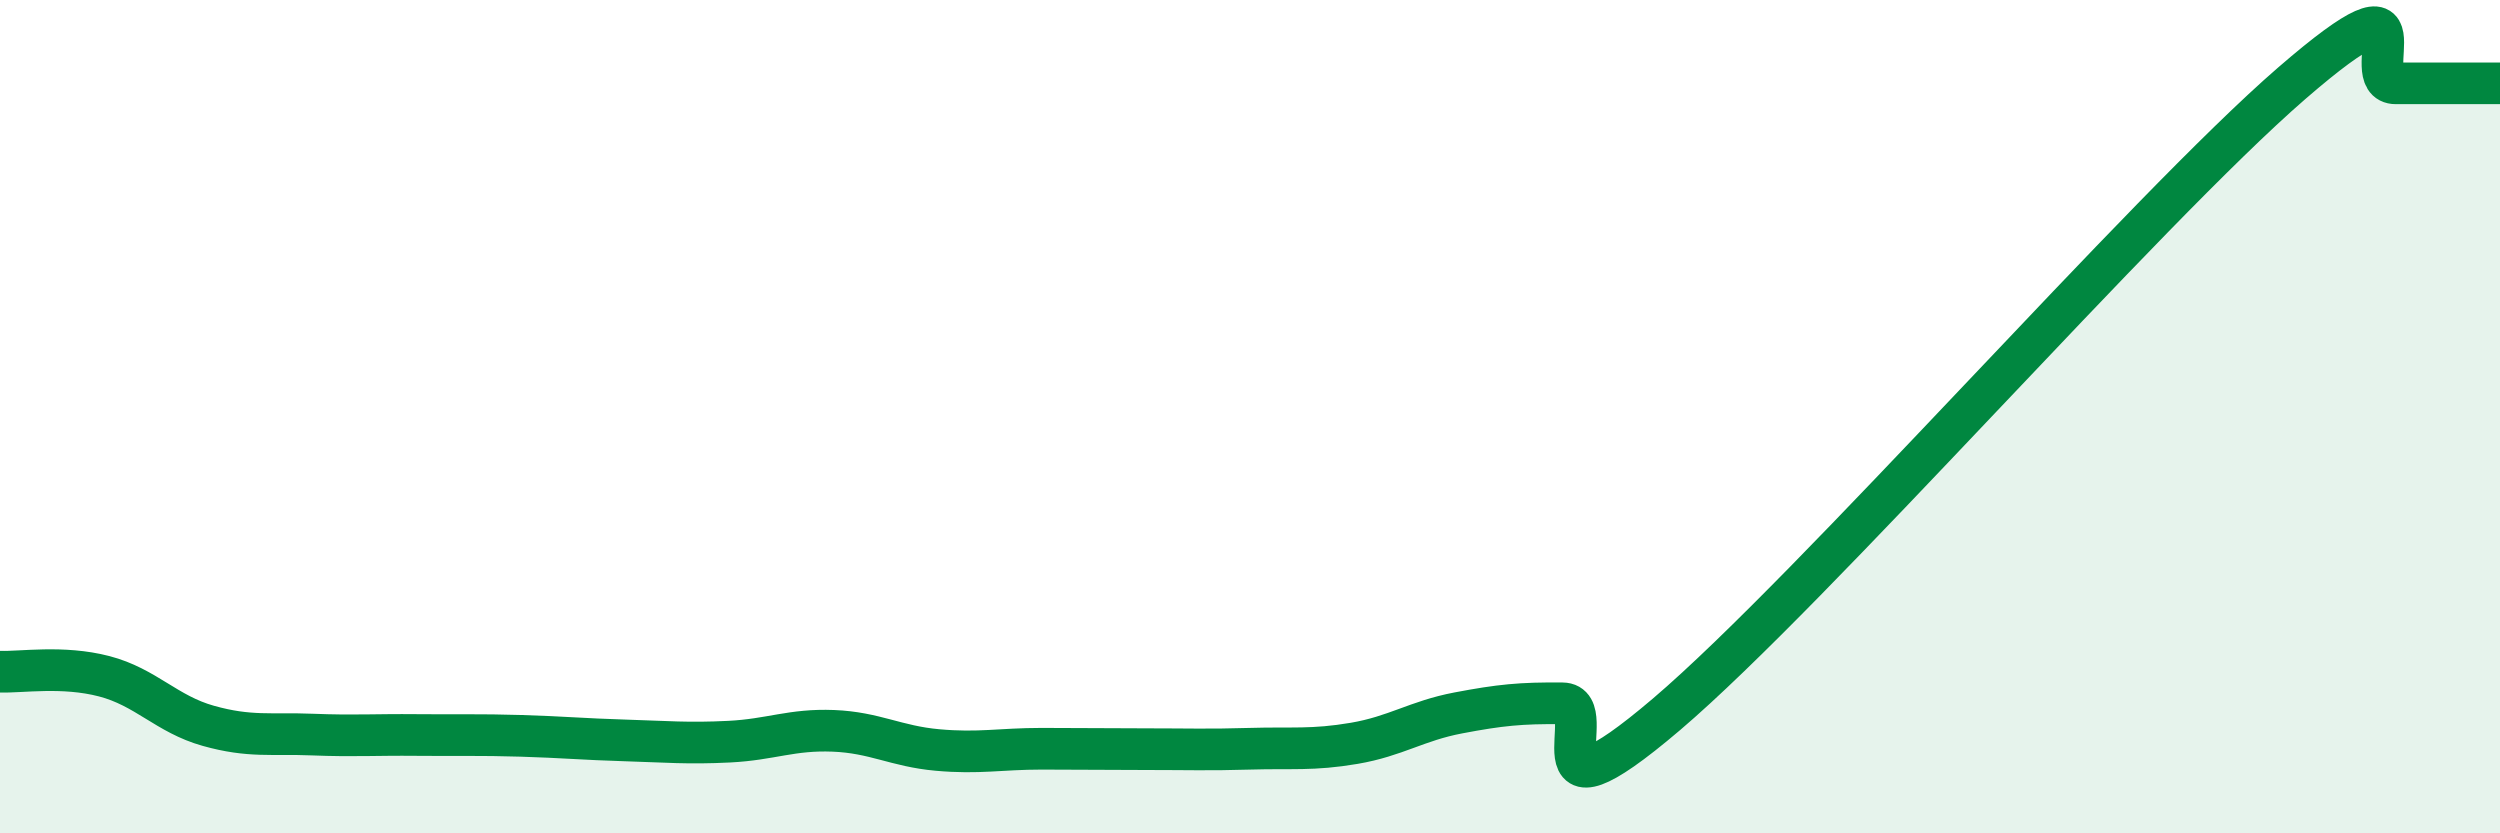
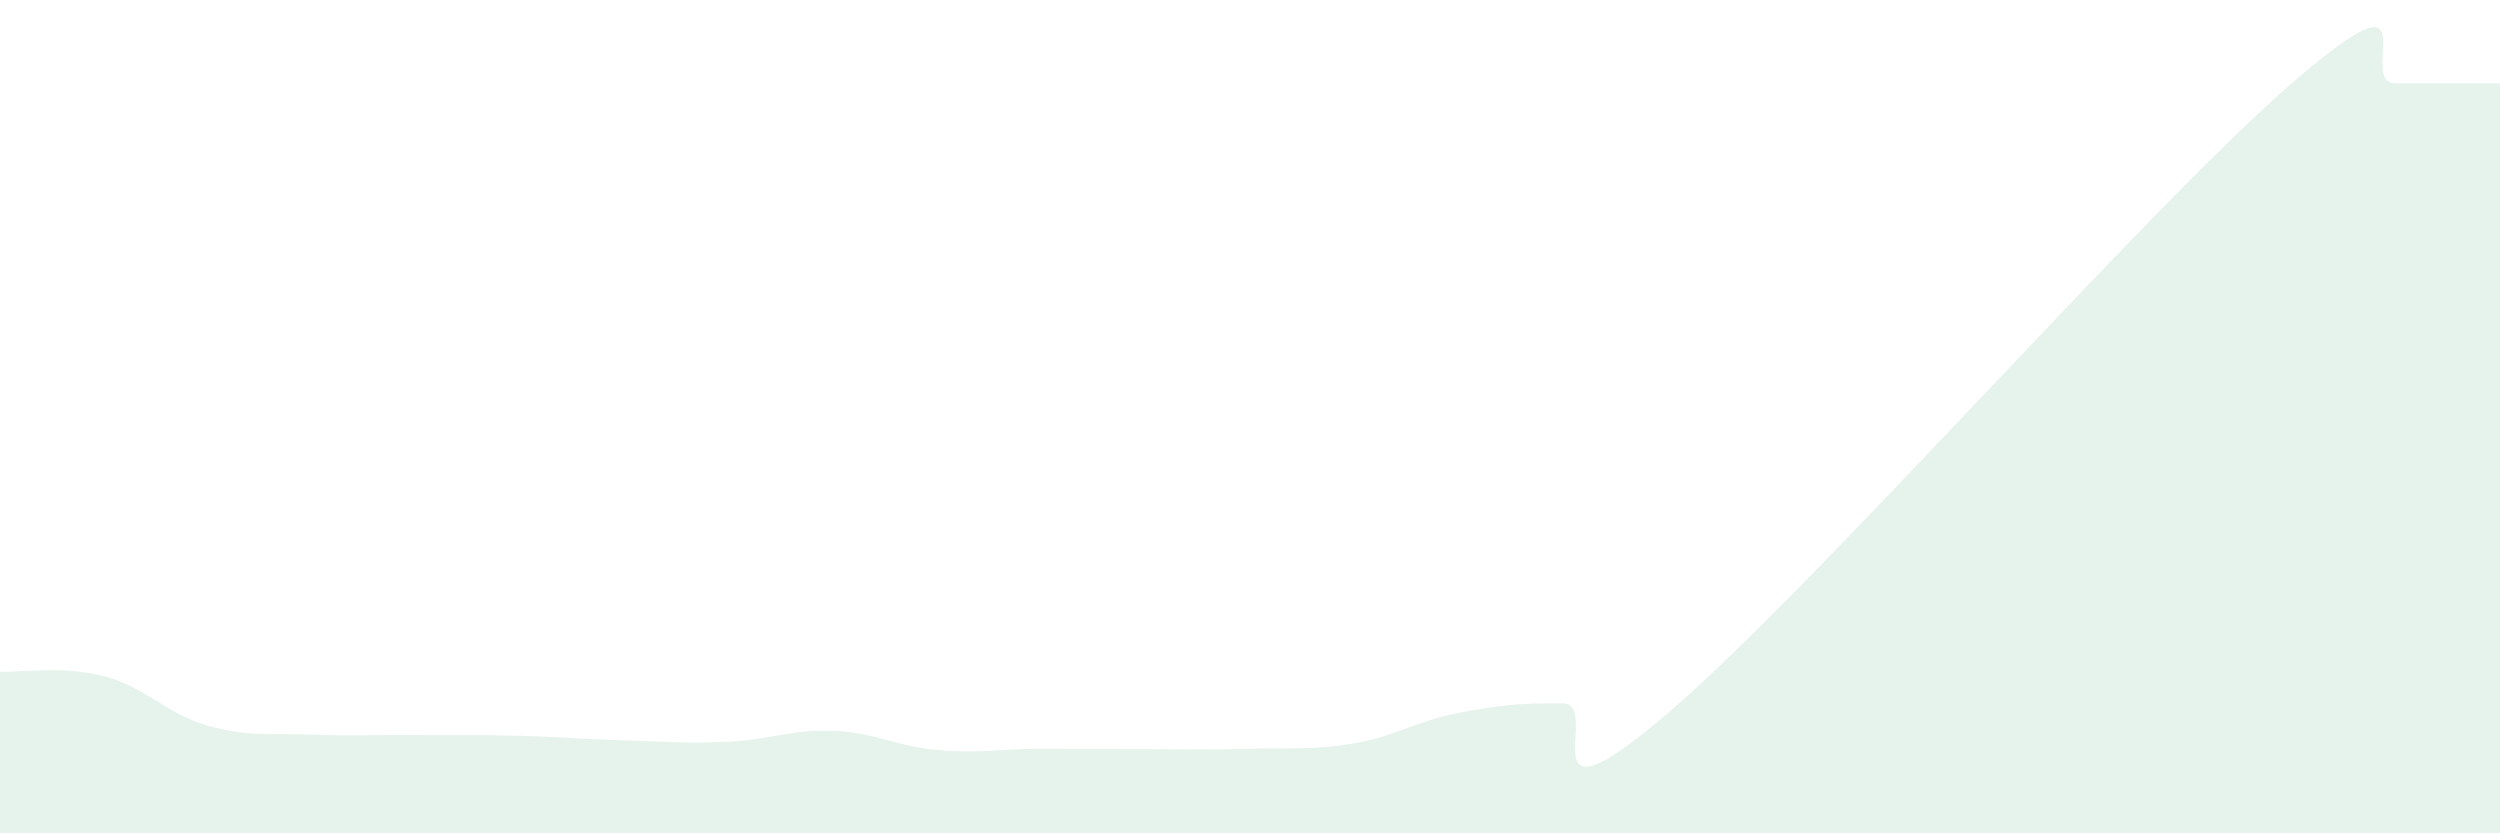
<svg xmlns="http://www.w3.org/2000/svg" width="60" height="20" viewBox="0 0 60 20">
  <path d="M 0,16.12 C 0.5,16.14 1.5,15.97 2.5,16.23 C 3.5,16.49 4,17.14 5,17.42 C 6,17.7 6.5,17.59 7.5,17.63 C 8.5,17.67 9,17.63 10,17.64 C 11,17.65 11.5,17.63 12.5,17.66 C 13.5,17.69 14,17.74 15,17.77 C 16,17.8 16.5,17.85 17.5,17.8 C 18.5,17.75 19,17.5 20,17.54 C 21,17.58 21.5,17.91 22.5,18 C 23.5,18.09 24,17.97 25,17.97 C 26,17.97 26.5,17.98 27.5,17.98 C 28.5,17.98 29,18 30,17.97 C 31,17.94 31.5,18.01 32.5,17.84 C 33.5,17.67 34,17.3 35,17.11 C 36,16.92 36.5,16.87 37.5,16.88 C 38.5,16.89 36.5,20.12 40,17.14 C 43.5,14.16 51.5,5.03 55,2 C 58.5,-1.03 56.5,2 57.5,2 C 58.5,2 59.5,2 60,2L60 20L0 20Z" fill="#008740" opacity="0.1" stroke-linecap="round" stroke-linejoin="round" />
-   <path d="M 0,16.12 C 0.5,16.14 1.5,15.97 2.5,16.23 C 3.5,16.49 4,17.14 5,17.42 C 6,17.7 6.5,17.59 7.5,17.63 C 8.5,17.67 9,17.63 10,17.64 C 11,17.65 11.5,17.63 12.5,17.66 C 13.5,17.69 14,17.74 15,17.77 C 16,17.8 16.5,17.85 17.5,17.8 C 18.5,17.75 19,17.5 20,17.54 C 21,17.58 21.5,17.91 22.5,18 C 23.5,18.09 24,17.97 25,17.97 C 26,17.97 26.5,17.98 27.5,17.98 C 28.5,17.98 29,18 30,17.97 C 31,17.94 31.5,18.01 32.5,17.84 C 33.5,17.67 34,17.3 35,17.11 C 36,16.92 36.5,16.87 37.5,16.88 C 38.5,16.89 36.5,20.12 40,17.14 C 43.5,14.16 51.5,5.03 55,2 C 58.5,-1.03 56.5,2 57.5,2 C 58.5,2 59.5,2 60,2" stroke="#008740" stroke-width="1" fill="none" stroke-linecap="round" stroke-linejoin="round" />
</svg>